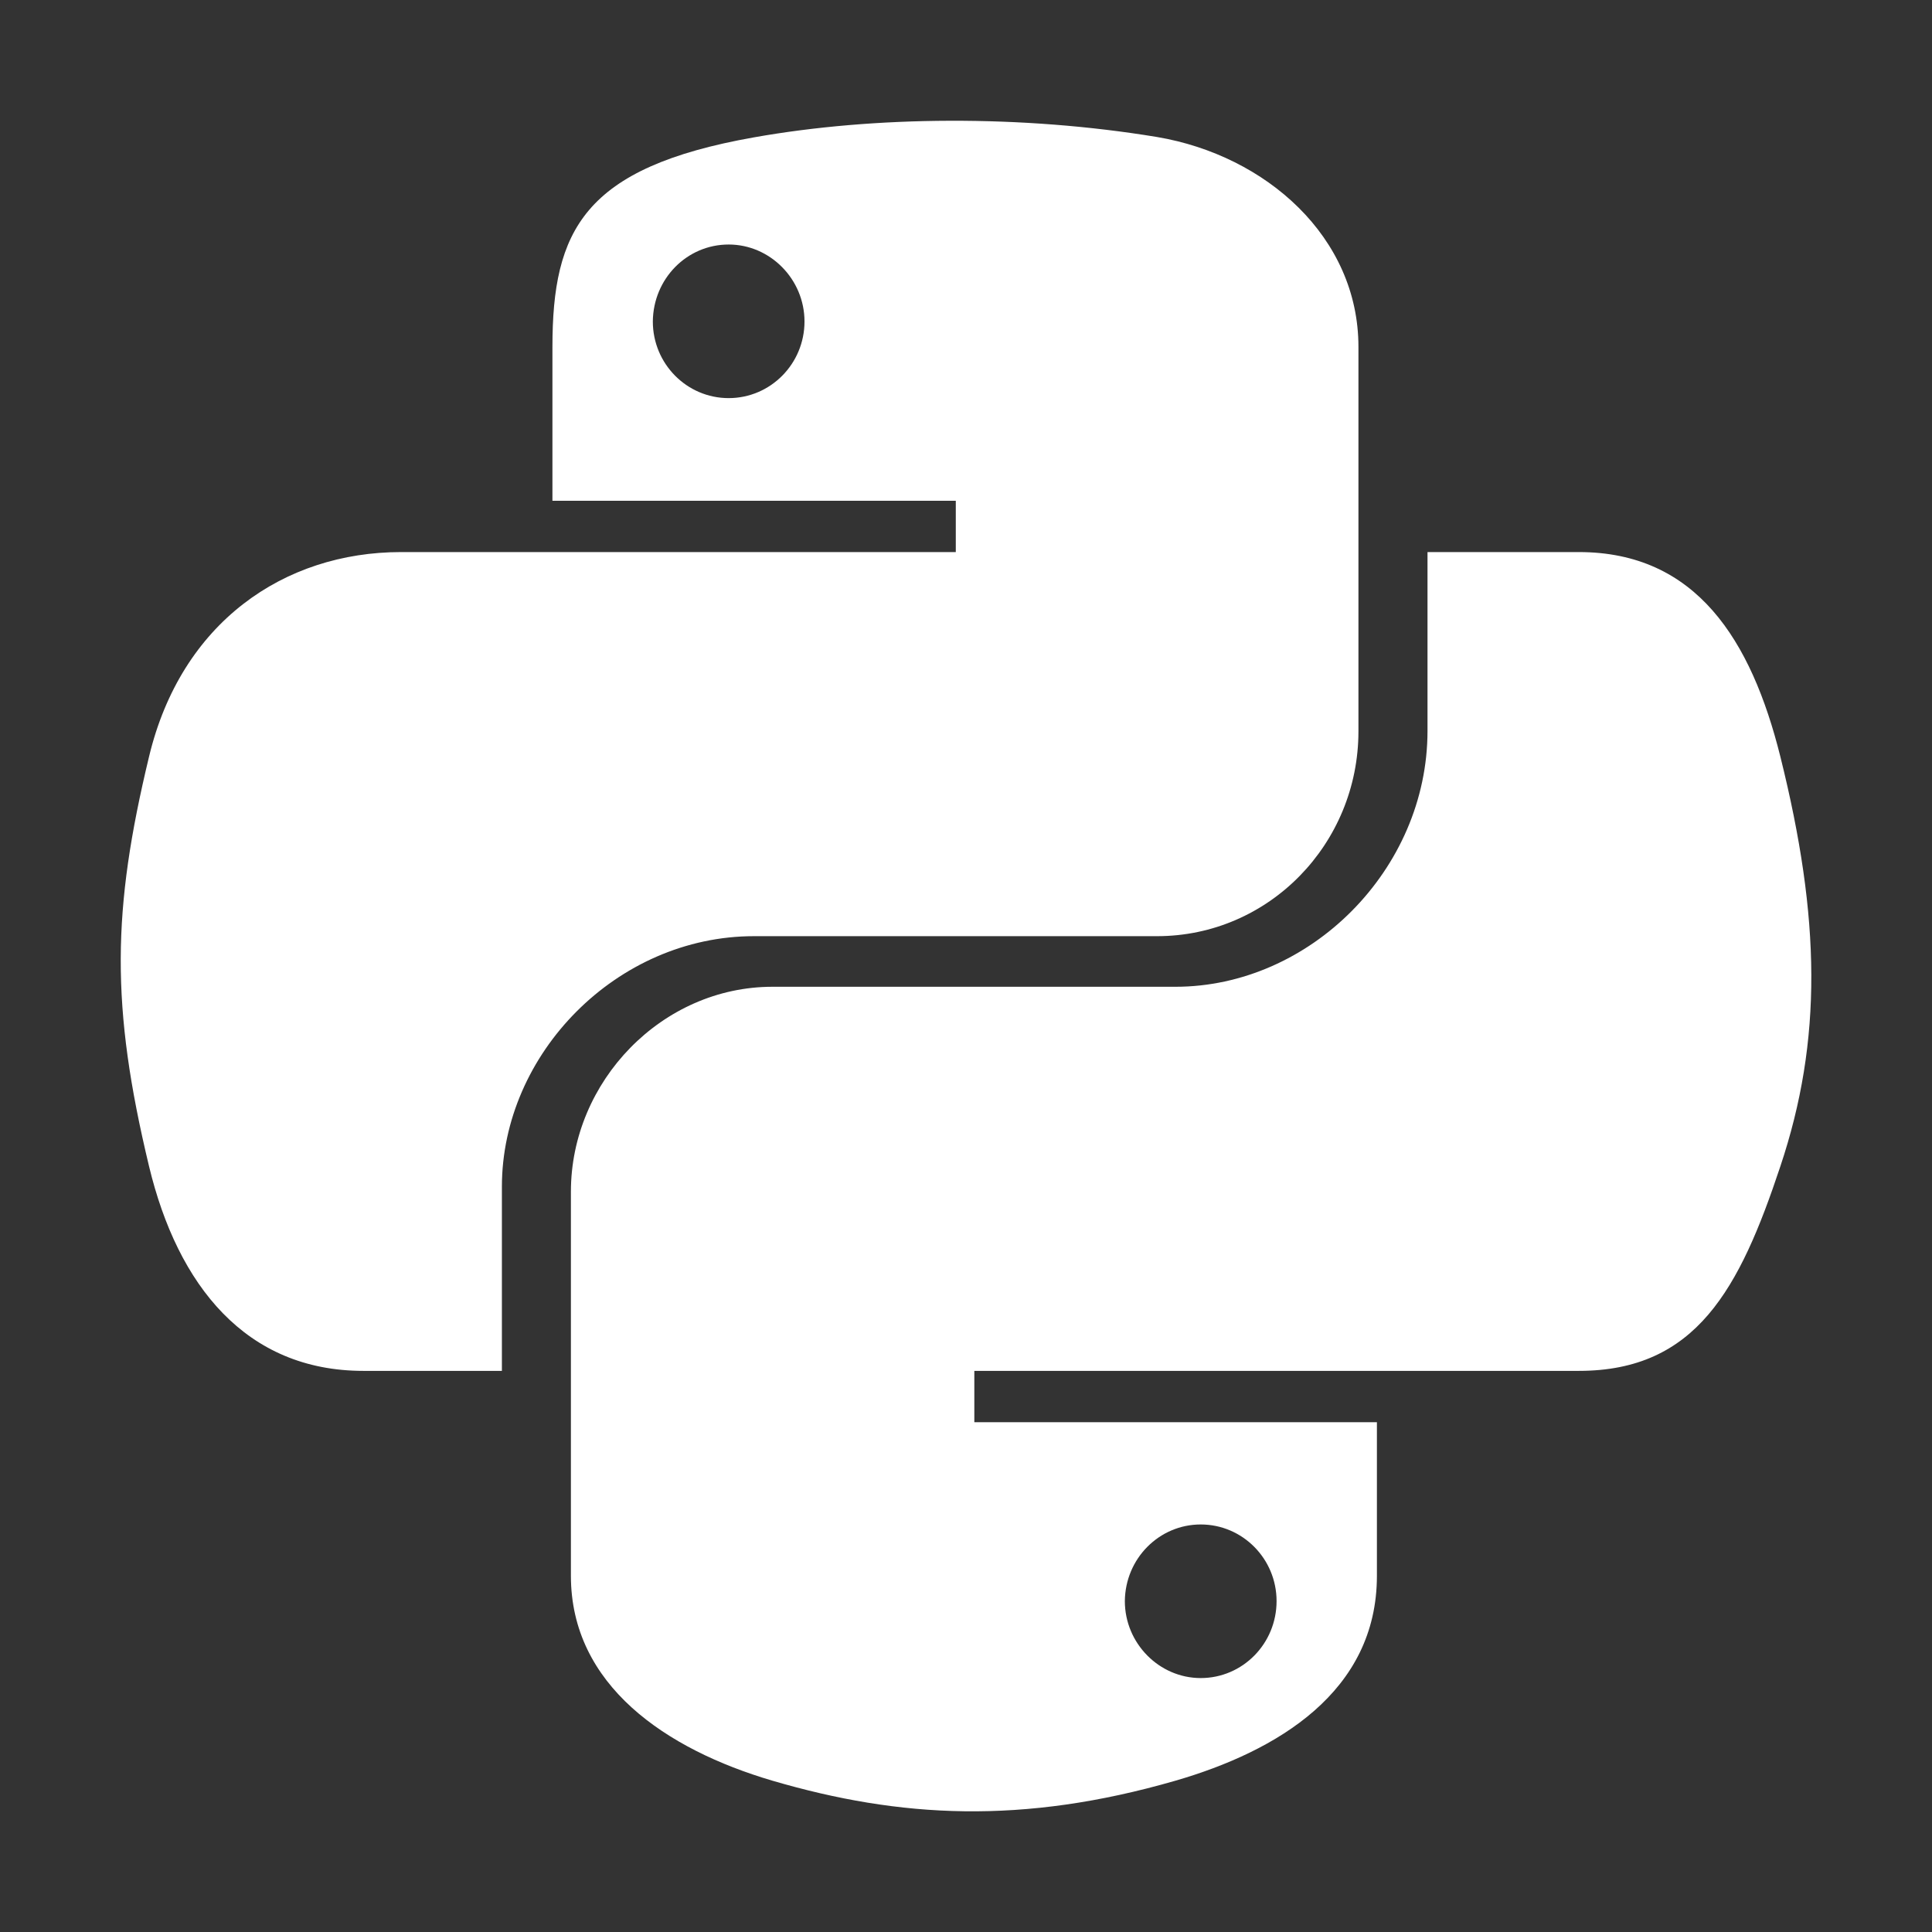
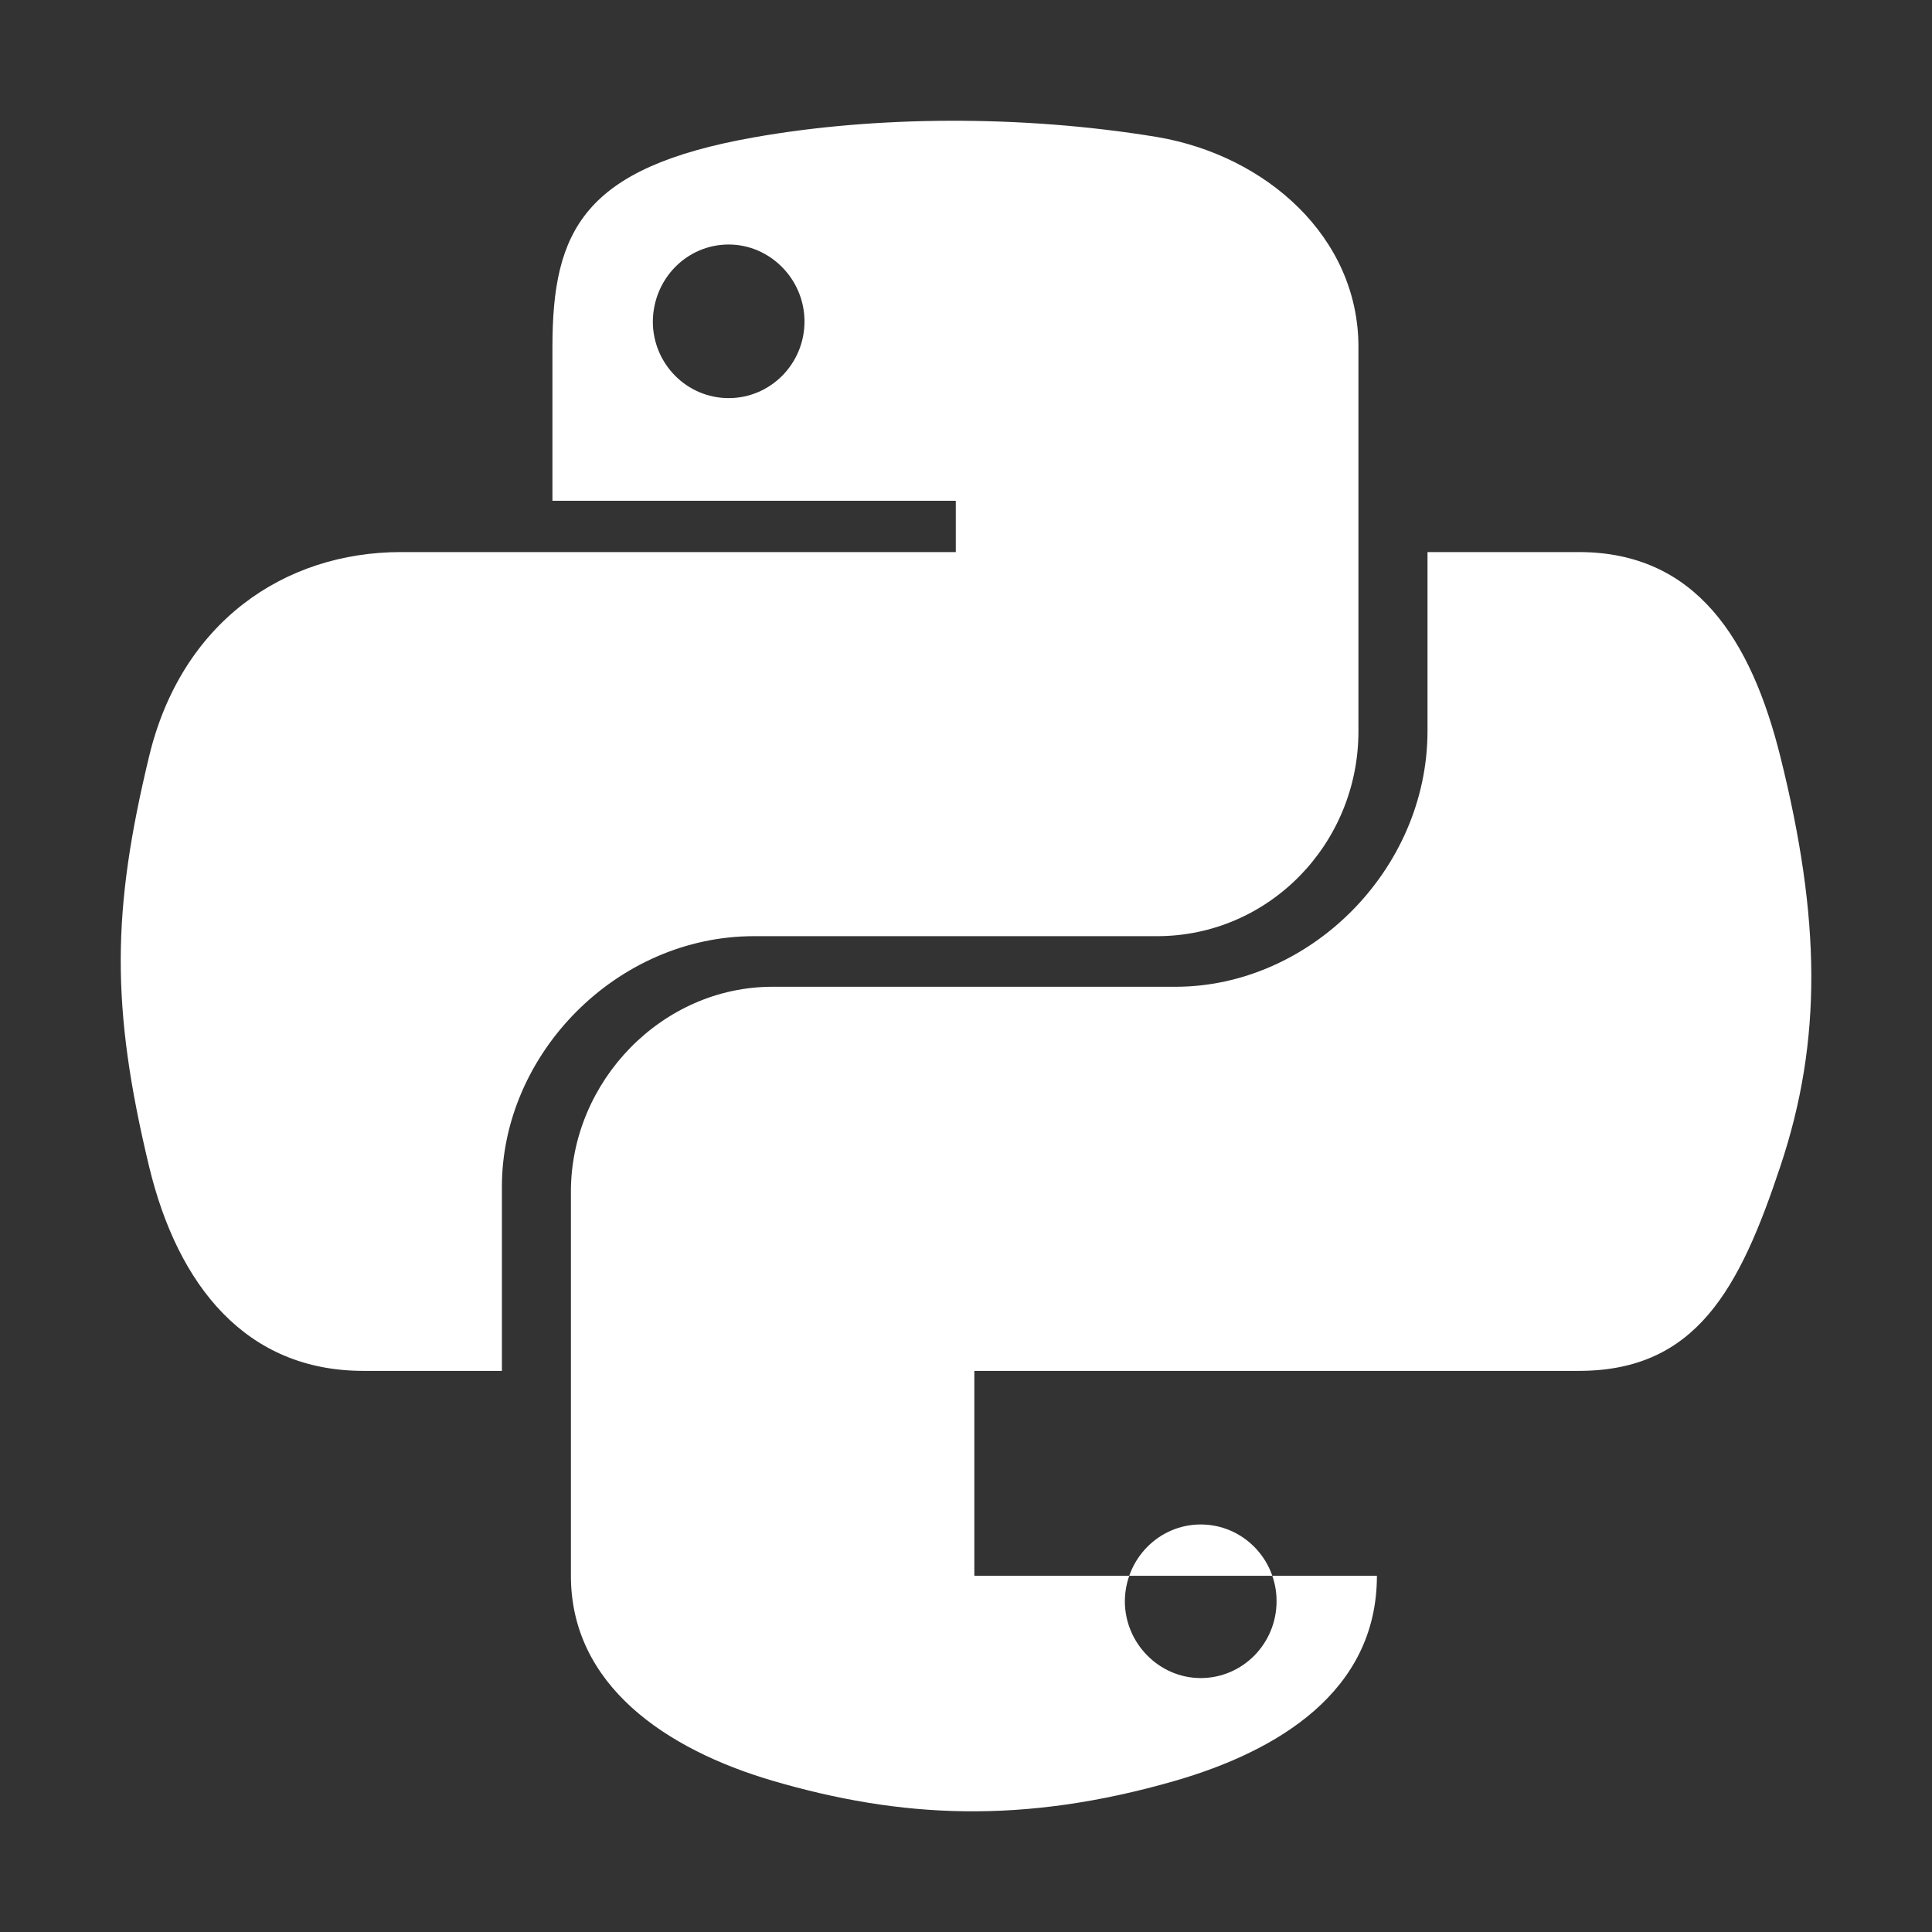
<svg xmlns="http://www.w3.org/2000/svg" width="32" height="32" viewBox="0 0 32 32" fill="none">
  <rect x="0" y="0" width="32" height="32" fill="#333333" stroke="none" />
-   <path d="M12.488 2.275C9.663 2.775 9.15 3.819 9.15 5.75V8.294H15.831V9.144H6.644C4.7 9.144 3 10.313 2.469 12.531C1.856 15.075 1.831 16.663 2.469 19.319C2.944 21.294 4.075 22.706 6.019 22.706H8.313V19.656C8.313 17.45 10.219 15.506 12.488 15.506H19.163C21.019 15.506 22.5 13.975 22.5 12.113V5.744C22.5 3.931 20.975 2.575 19.163 2.269C16.925 1.9 14.494 1.919 12.488 2.275ZM12.069 4.05C12.756 4.05 13.325 4.625 13.325 5.325C13.325 6.025 12.763 6.594 12.069 6.594C11.375 6.594 10.813 6.025 10.813 5.325C10.819 4.619 11.375 4.05 12.069 4.05ZM23.644 9.138V12.106C23.644 14.406 21.694 16.344 19.469 16.344H12.794C10.969 16.344 9.456 17.906 9.456 19.738V26.1C9.456 27.913 11.031 28.975 12.794 29.494C14.906 30.113 16.938 30.225 19.469 29.494C21.15 29.006 22.806 28.025 22.806 26.1V23.556H16.138V22.706H26.15C28.094 22.706 28.813 21.35 29.488 19.319C30.188 17.225 30.156 15.213 29.488 12.531C29.006 10.6 28.094 9.144 26.15 9.144H23.644V9.138ZM19.888 25.25C20.581 25.25 21.144 25.819 21.144 26.519C21.144 27.225 20.581 27.794 19.888 27.794C19.2 27.794 18.631 27.219 18.631 26.519C18.638 25.813 19.2 25.25 19.888 25.25Z" fill="white" />
+   <path d="M12.488 2.275C9.663 2.775 9.15 3.819 9.15 5.75V8.294H15.831V9.144H6.644C4.7 9.144 3 10.313 2.469 12.531C1.856 15.075 1.831 16.663 2.469 19.319C2.944 21.294 4.075 22.706 6.019 22.706H8.313V19.656C8.313 17.45 10.219 15.506 12.488 15.506H19.163C21.019 15.506 22.5 13.975 22.5 12.113V5.744C22.5 3.931 20.975 2.575 19.163 2.269C16.925 1.9 14.494 1.919 12.488 2.275ZM12.069 4.05C12.756 4.05 13.325 4.625 13.325 5.325C13.325 6.025 12.763 6.594 12.069 6.594C11.375 6.594 10.813 6.025 10.813 5.325C10.819 4.619 11.375 4.05 12.069 4.05ZM23.644 9.138V12.106C23.644 14.406 21.694 16.344 19.469 16.344H12.794C10.969 16.344 9.456 17.906 9.456 19.738V26.1C9.456 27.913 11.031 28.975 12.794 29.494C14.906 30.113 16.938 30.225 19.469 29.494C21.15 29.006 22.806 28.025 22.806 26.1H16.138V22.706H26.15C28.094 22.706 28.813 21.35 29.488 19.319C30.188 17.225 30.156 15.213 29.488 12.531C29.006 10.6 28.094 9.144 26.15 9.144H23.644V9.138ZM19.888 25.25C20.581 25.25 21.144 25.819 21.144 26.519C21.144 27.225 20.581 27.794 19.888 27.794C19.2 27.794 18.631 27.219 18.631 26.519C18.638 25.813 19.2 25.25 19.888 25.25Z" fill="white" />
</svg>